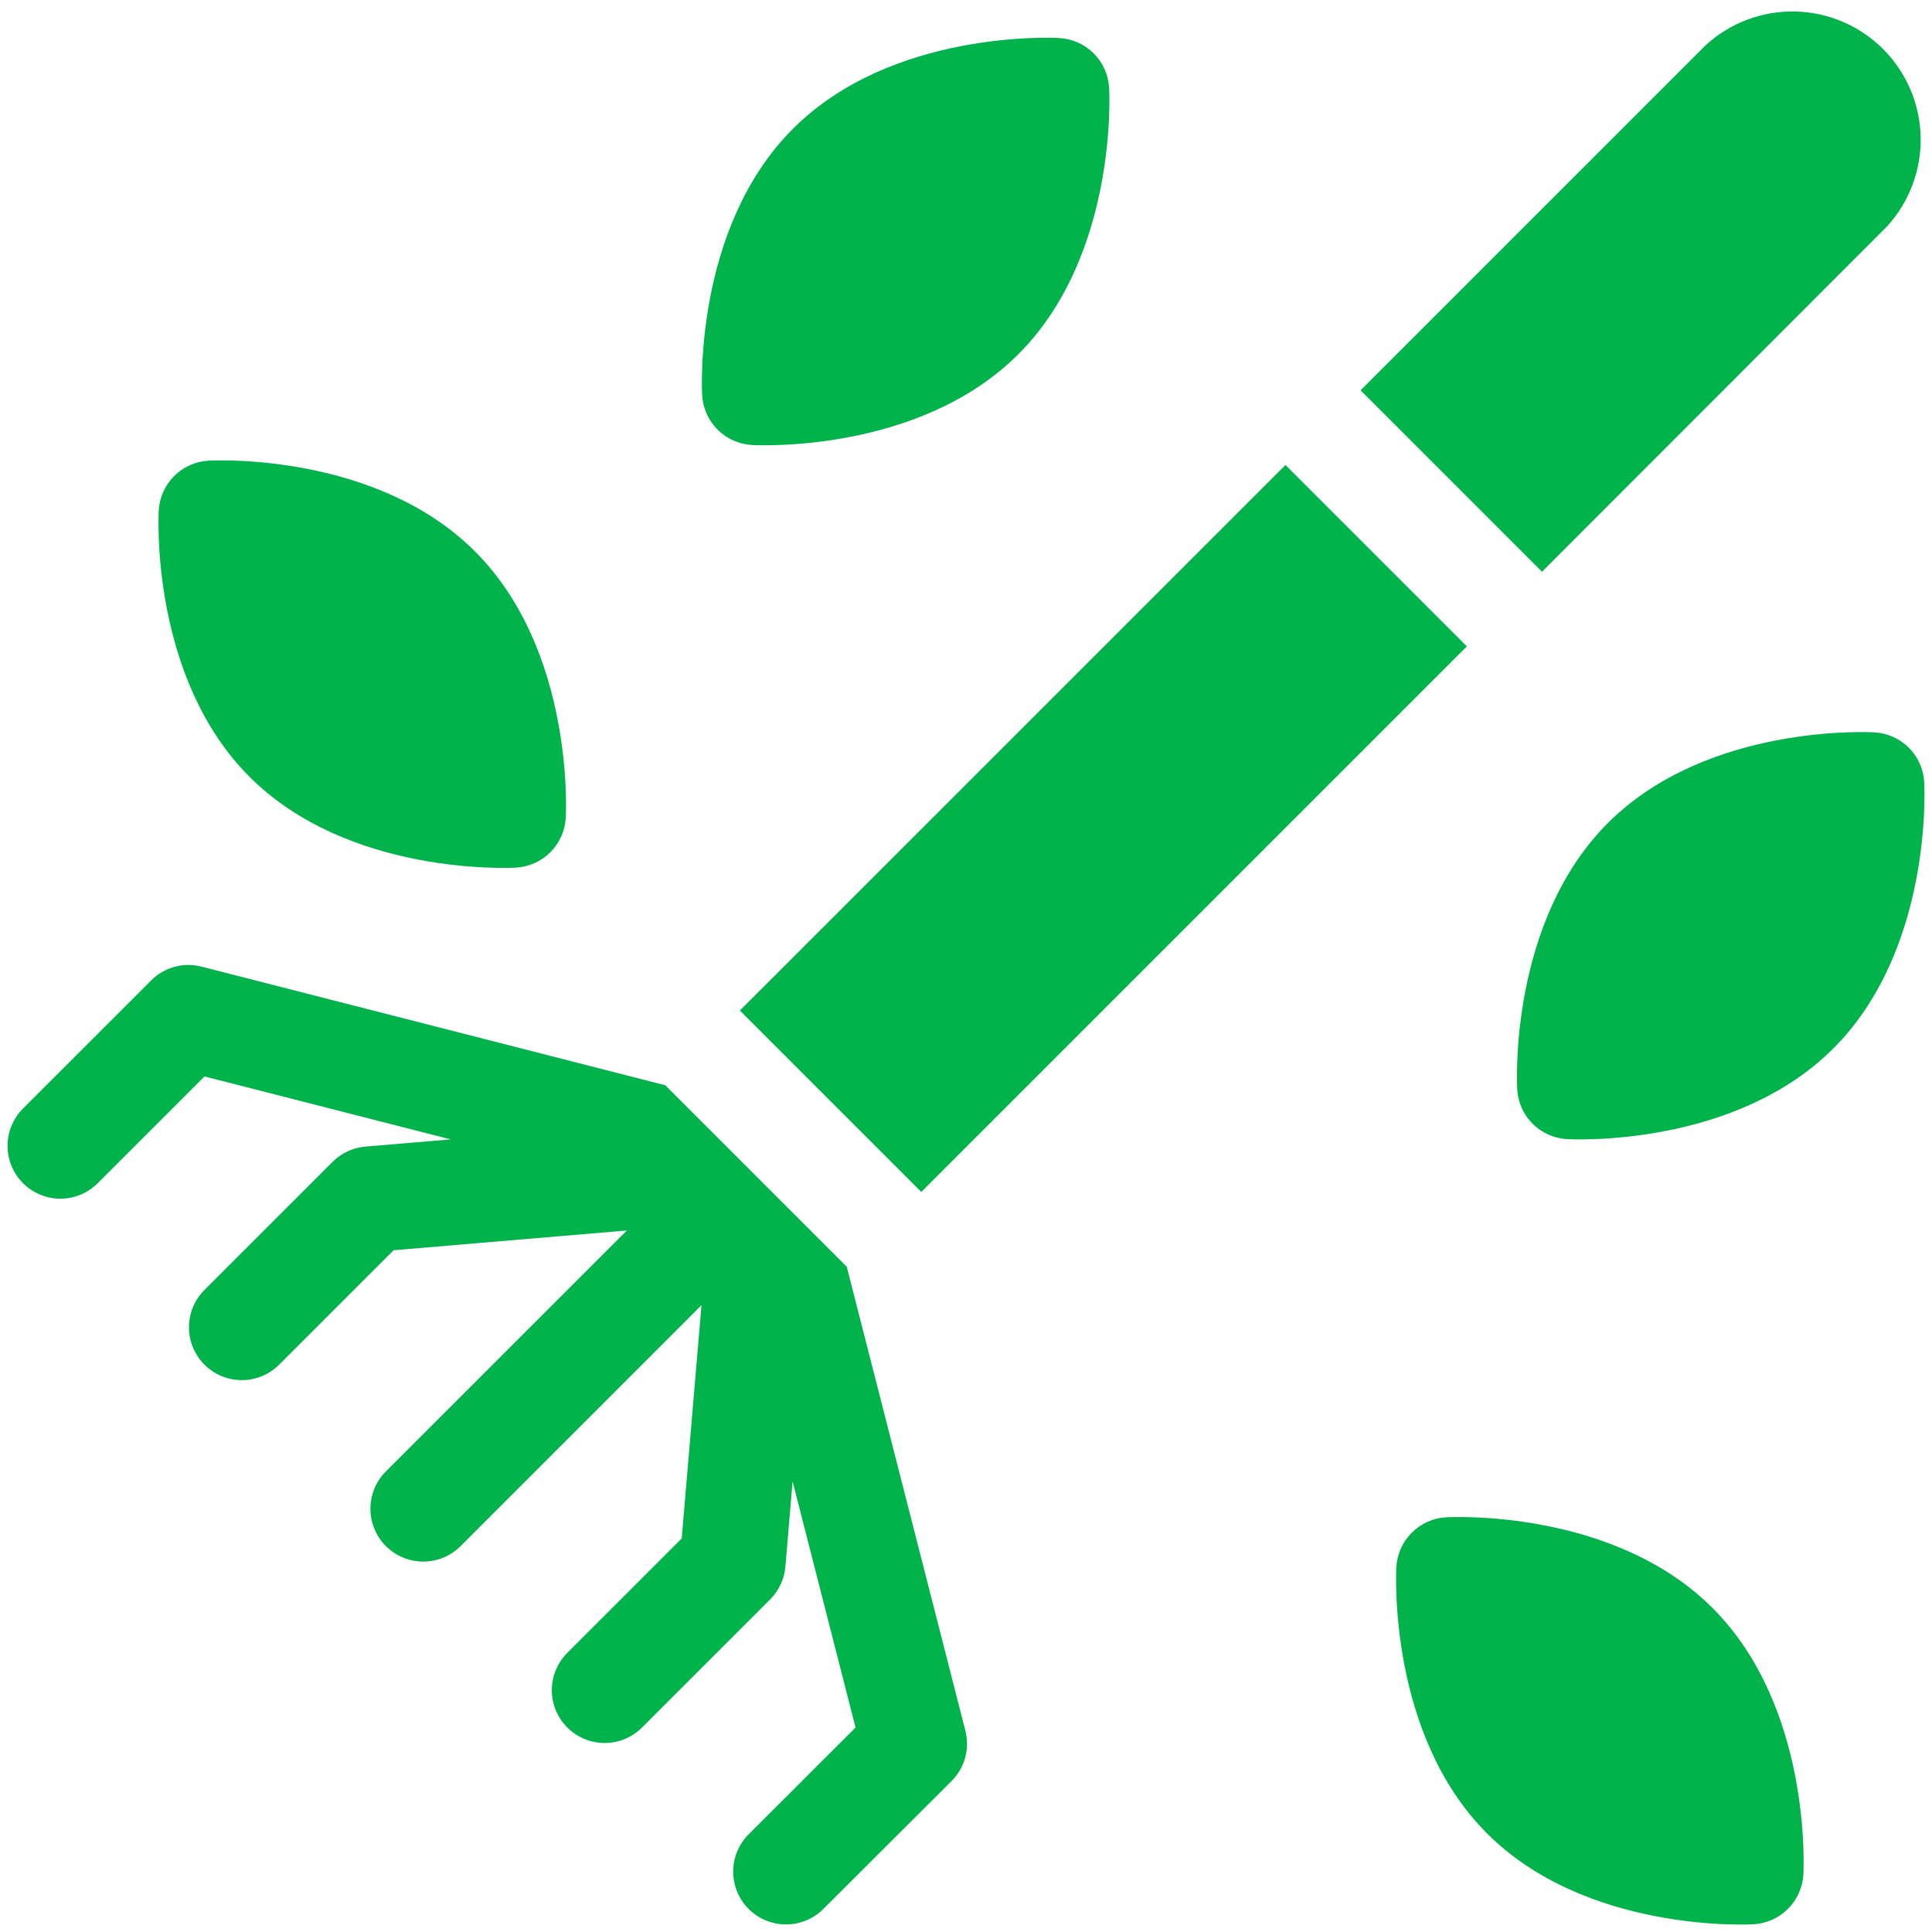
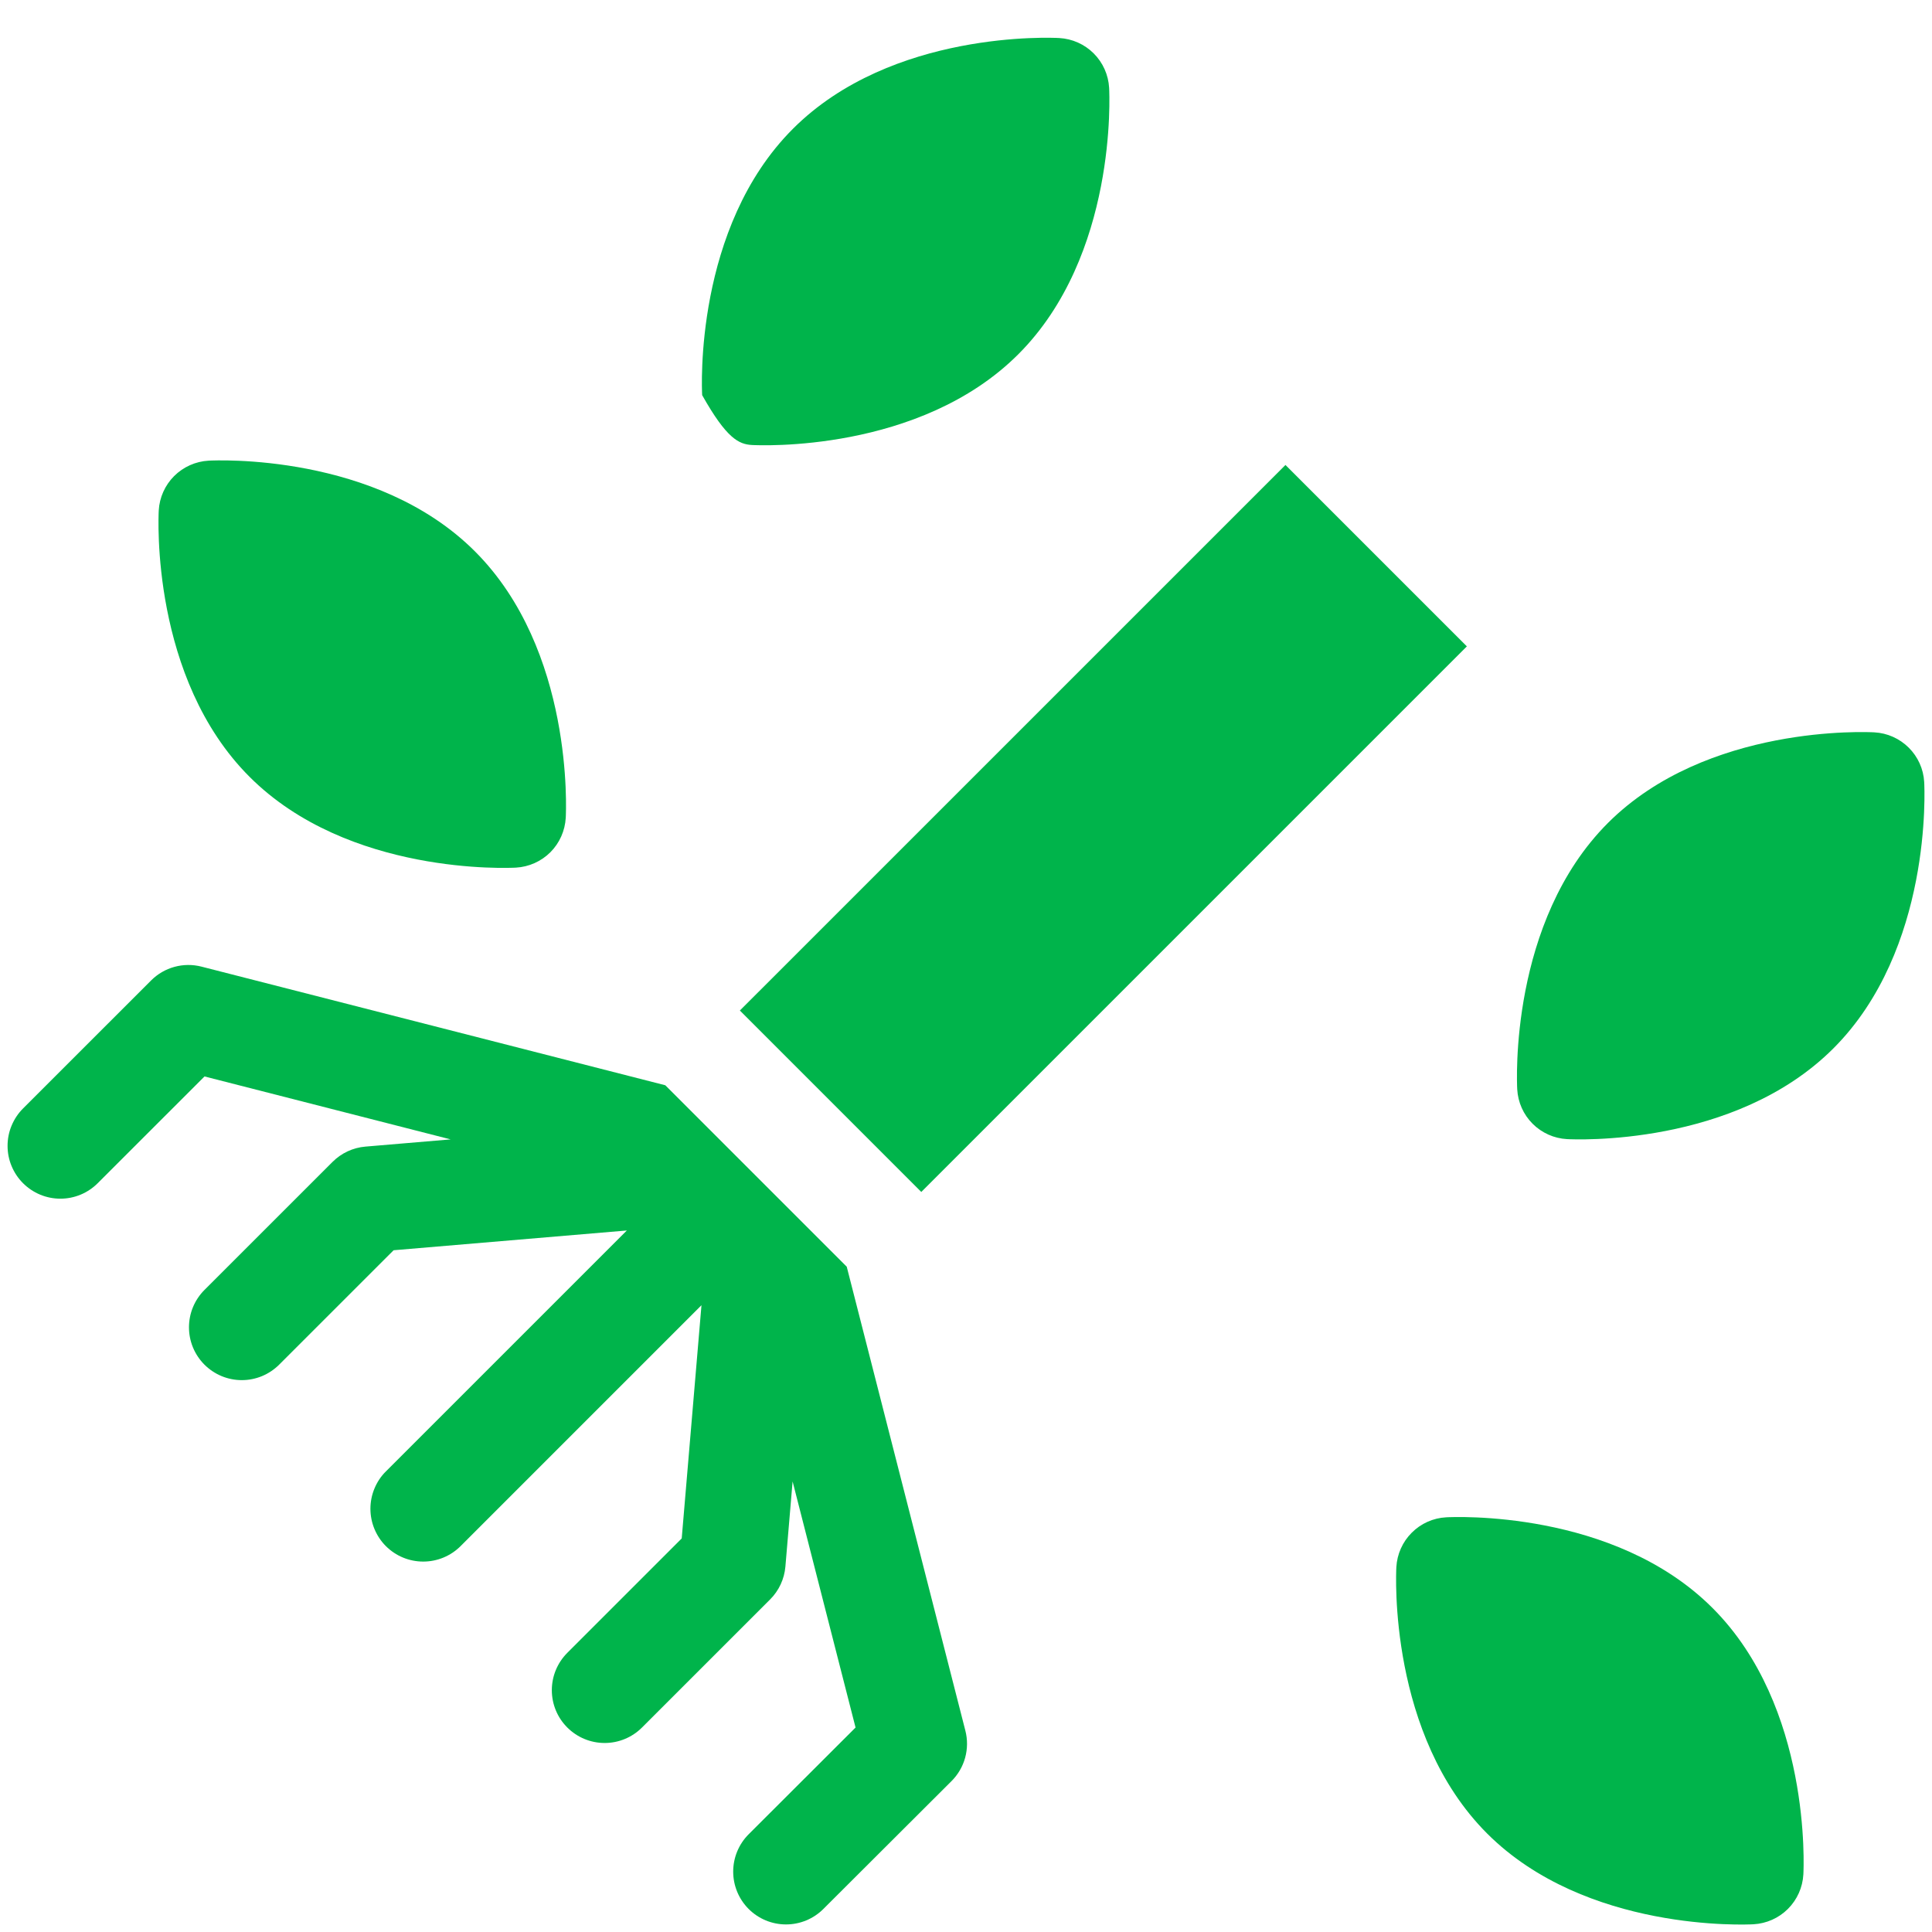
<svg xmlns="http://www.w3.org/2000/svg" width="48" height="48" viewBox="0 0 48 48" fill="none">
  <g clip-path="url(#clip0_43_140)">
    <g clip-path="url(#clip1_43_140)">
-       <path d="M18.683 11.056C18.851 11.065 22.845 11.256 25.3 8.801C27.756 6.345 27.565 2.351 27.556 2.183C27.538 1.86 27.402 1.556 27.173 1.327C26.945 1.099 26.64 0.963 26.317 0.945C26.15 0.935 22.154 0.744 19.7 3.2C17.245 5.654 17.436 9.65 17.445 9.817C17.462 10.139 17.598 10.444 17.827 10.673C18.055 10.902 18.36 11.038 18.683 11.056Z" fill="#00B44B" />
+       <path d="M18.683 11.056C18.851 11.065 22.845 11.256 25.3 8.801C27.756 6.345 27.565 2.351 27.556 2.183C27.538 1.86 27.402 1.556 27.173 1.327C26.945 1.099 26.64 0.963 26.317 0.945C26.15 0.935 22.154 0.744 19.7 3.2C17.245 5.654 17.436 9.65 17.445 9.817C18.055 10.902 18.36 11.038 18.683 11.056Z" fill="#00B44B" />
      <path d="M46.568 18.195C46.4 18.185 42.404 17.994 39.95 20.445C37.495 22.9 37.686 26.895 37.695 27.063C37.713 27.386 37.849 27.691 38.077 27.919C38.306 28.148 38.611 28.284 38.933 28.301C39.102 28.31 43.096 28.502 45.551 26.046C48.006 23.591 47.816 19.596 47.806 19.428C47.788 19.106 47.651 18.803 47.422 18.575C47.194 18.348 46.889 18.212 46.568 18.195Z" fill="#00B44B" />
      <path d="M42.548 39.951C40.094 37.496 36.098 37.688 35.93 37.697C35.608 37.714 35.303 37.85 35.075 38.079C34.846 38.307 34.71 38.612 34.692 38.935C34.683 39.103 34.493 43.097 36.947 45.553C39.402 48.008 43.397 47.817 43.565 47.808C43.888 47.79 44.193 47.654 44.421 47.426C44.65 47.197 44.786 46.892 44.804 46.57C44.813 46.403 45.004 42.407 42.549 39.952L42.548 39.951Z" fill="#00B44B" />
      <path d="M12.818 21.556C13.14 21.538 13.445 21.402 13.674 21.174C13.902 20.945 14.038 20.64 14.056 20.317C14.065 20.15 14.256 16.154 11.801 13.7C9.347 11.245 5.351 11.436 5.183 11.445C4.861 11.463 4.556 11.599 4.327 11.827C4.099 12.055 3.962 12.36 3.944 12.682C3.935 12.851 3.745 16.846 6.2 19.3C8.654 21.755 12.649 21.565 12.818 21.556Z" fill="#00B44B" />
      <path d="M21.037 31.471L16.529 26.963L5.007 24.016C4.786 23.959 4.555 23.961 4.335 24.021C4.115 24.081 3.915 24.198 3.754 24.359L0.572 27.54C0.45 27.662 0.354 27.807 0.288 27.966C0.221 28.125 0.188 28.296 0.188 28.468C0.188 28.641 0.221 28.811 0.288 28.971C0.354 29.13 0.45 29.274 0.572 29.396C0.694 29.518 0.839 29.615 0.998 29.681C1.157 29.747 1.328 29.781 1.5 29.781C1.672 29.781 1.843 29.747 2.002 29.681C2.161 29.615 2.306 29.518 2.428 29.396L5.081 26.744L11.196 28.308L9.079 28.487C8.77 28.513 8.481 28.648 8.262 28.867L5.08 32.048C4.958 32.17 4.861 32.315 4.795 32.474C4.729 32.633 4.695 32.804 4.695 32.977C4.695 33.149 4.729 33.32 4.795 33.479C4.861 33.638 4.958 33.783 5.08 33.905C5.202 34.026 5.346 34.123 5.505 34.189C5.665 34.255 5.835 34.289 6.008 34.289C6.18 34.289 6.35 34.255 6.51 34.189C6.669 34.123 6.813 34.026 6.935 33.905L9.779 31.062L15.574 30.571L9.587 36.557C9.465 36.678 9.369 36.823 9.303 36.982C9.237 37.142 9.203 37.312 9.203 37.485C9.203 37.657 9.237 37.828 9.303 37.987C9.369 38.146 9.465 38.291 9.587 38.413C9.833 38.659 10.167 38.797 10.515 38.797C10.863 38.797 11.197 38.659 11.443 38.413L17.428 32.428L16.937 38.222L14.095 41.064C13.973 41.186 13.876 41.331 13.81 41.49C13.744 41.649 13.71 41.82 13.71 41.992C13.71 42.165 13.744 42.335 13.81 42.495C13.876 42.654 13.973 42.798 14.095 42.92C14.341 43.166 14.675 43.304 15.023 43.304C15.37 43.304 15.704 43.166 15.95 42.92L19.133 39.738C19.352 39.519 19.487 39.23 19.513 38.921L19.692 36.806L21.256 42.92L18.6 45.572C18.354 45.818 18.216 46.152 18.216 46.5C18.216 46.848 18.354 47.182 18.6 47.428C18.846 47.674 19.18 47.812 19.528 47.812C19.876 47.812 20.21 47.674 20.456 47.428L23.641 44.25C23.802 44.089 23.919 43.889 23.979 43.669C24.039 43.449 24.041 43.218 23.984 42.997L21.037 31.471Z" fill="#00B44B" />
      <path d="M18.382 25.106L31.937 11.552L36.444 16.059L22.889 29.614L18.382 25.106Z" fill="#00B44B" />
-       <path d="M46.879 5.629C47.435 5.023 47.736 4.227 47.718 3.405C47.701 2.583 47.366 1.8 46.785 1.219C46.204 0.637 45.421 0.303 44.599 0.286C43.777 0.268 42.98 0.569 42.375 1.125L33.803 9.697L38.31 14.205L46.879 5.629Z" fill="#00B44B" />
    </g>
  </g>
  <defs>
    <clipPath id="clip0_43_140">
      <rect width="48" height="48" fill="white" />
    </clipPath>
    <clipPath id="clip1_43_140">
      <rect width="48" height="48" fill="white" />
    </clipPath>
  </defs>
</svg>